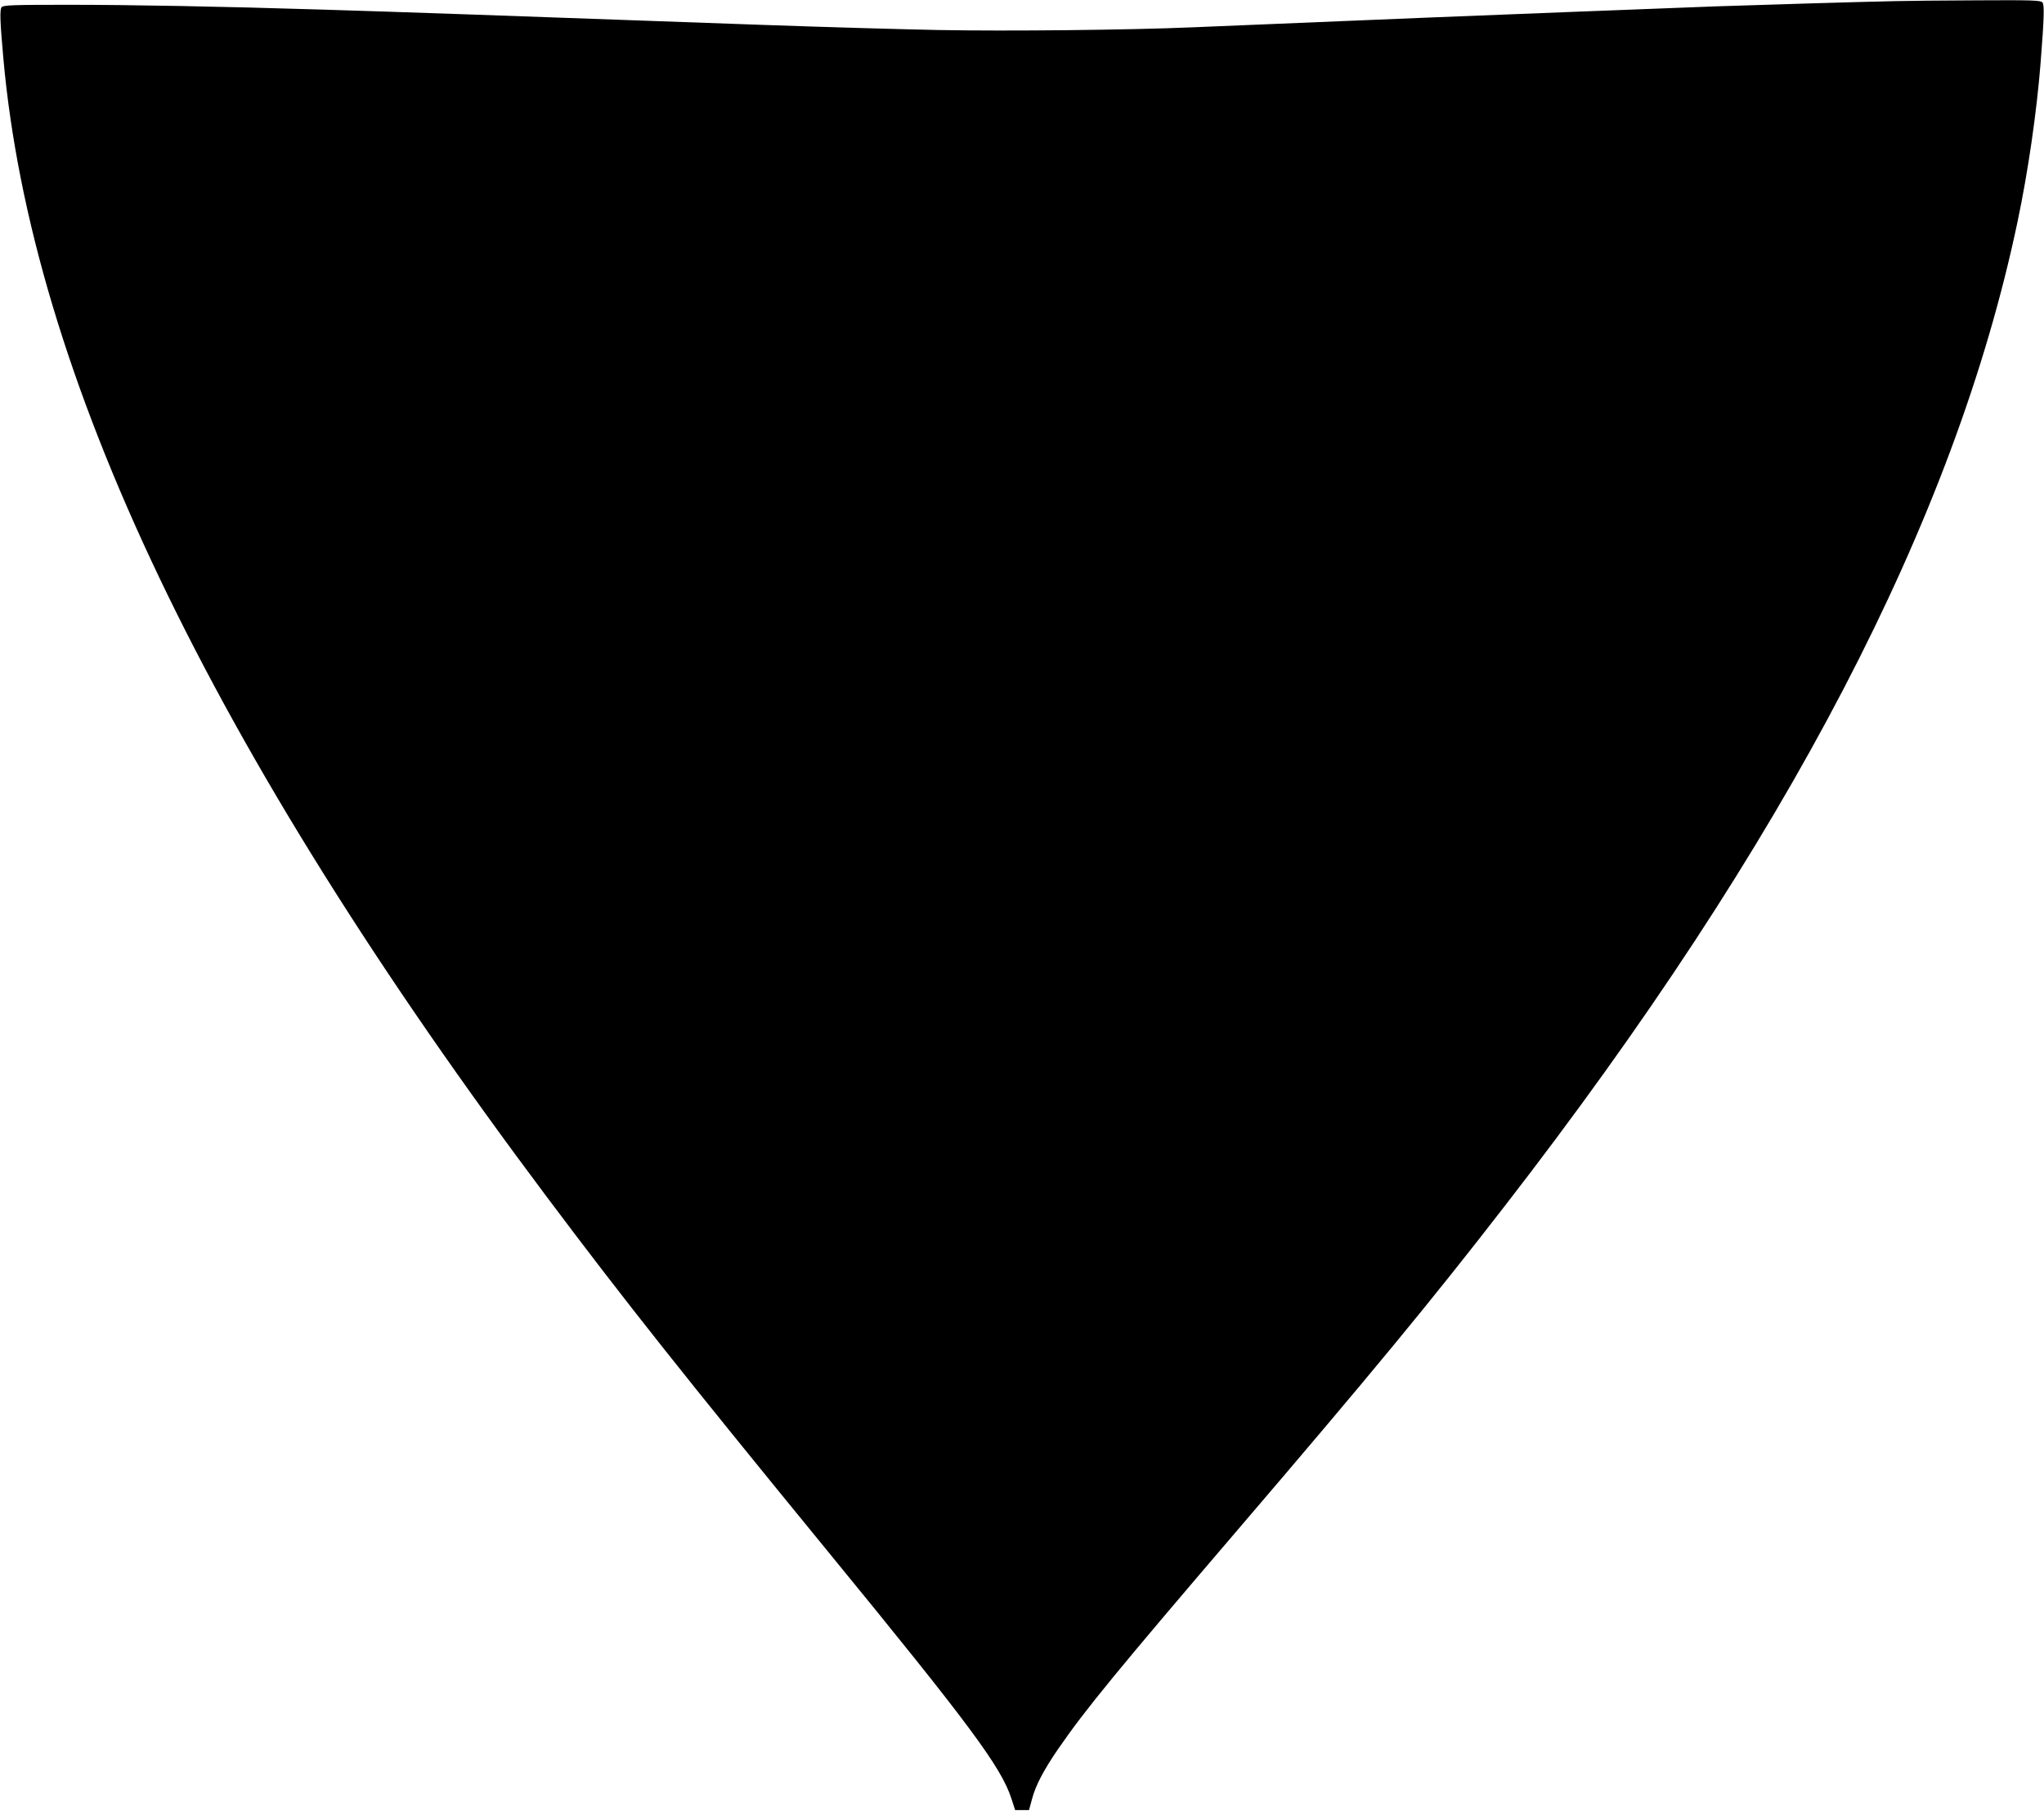
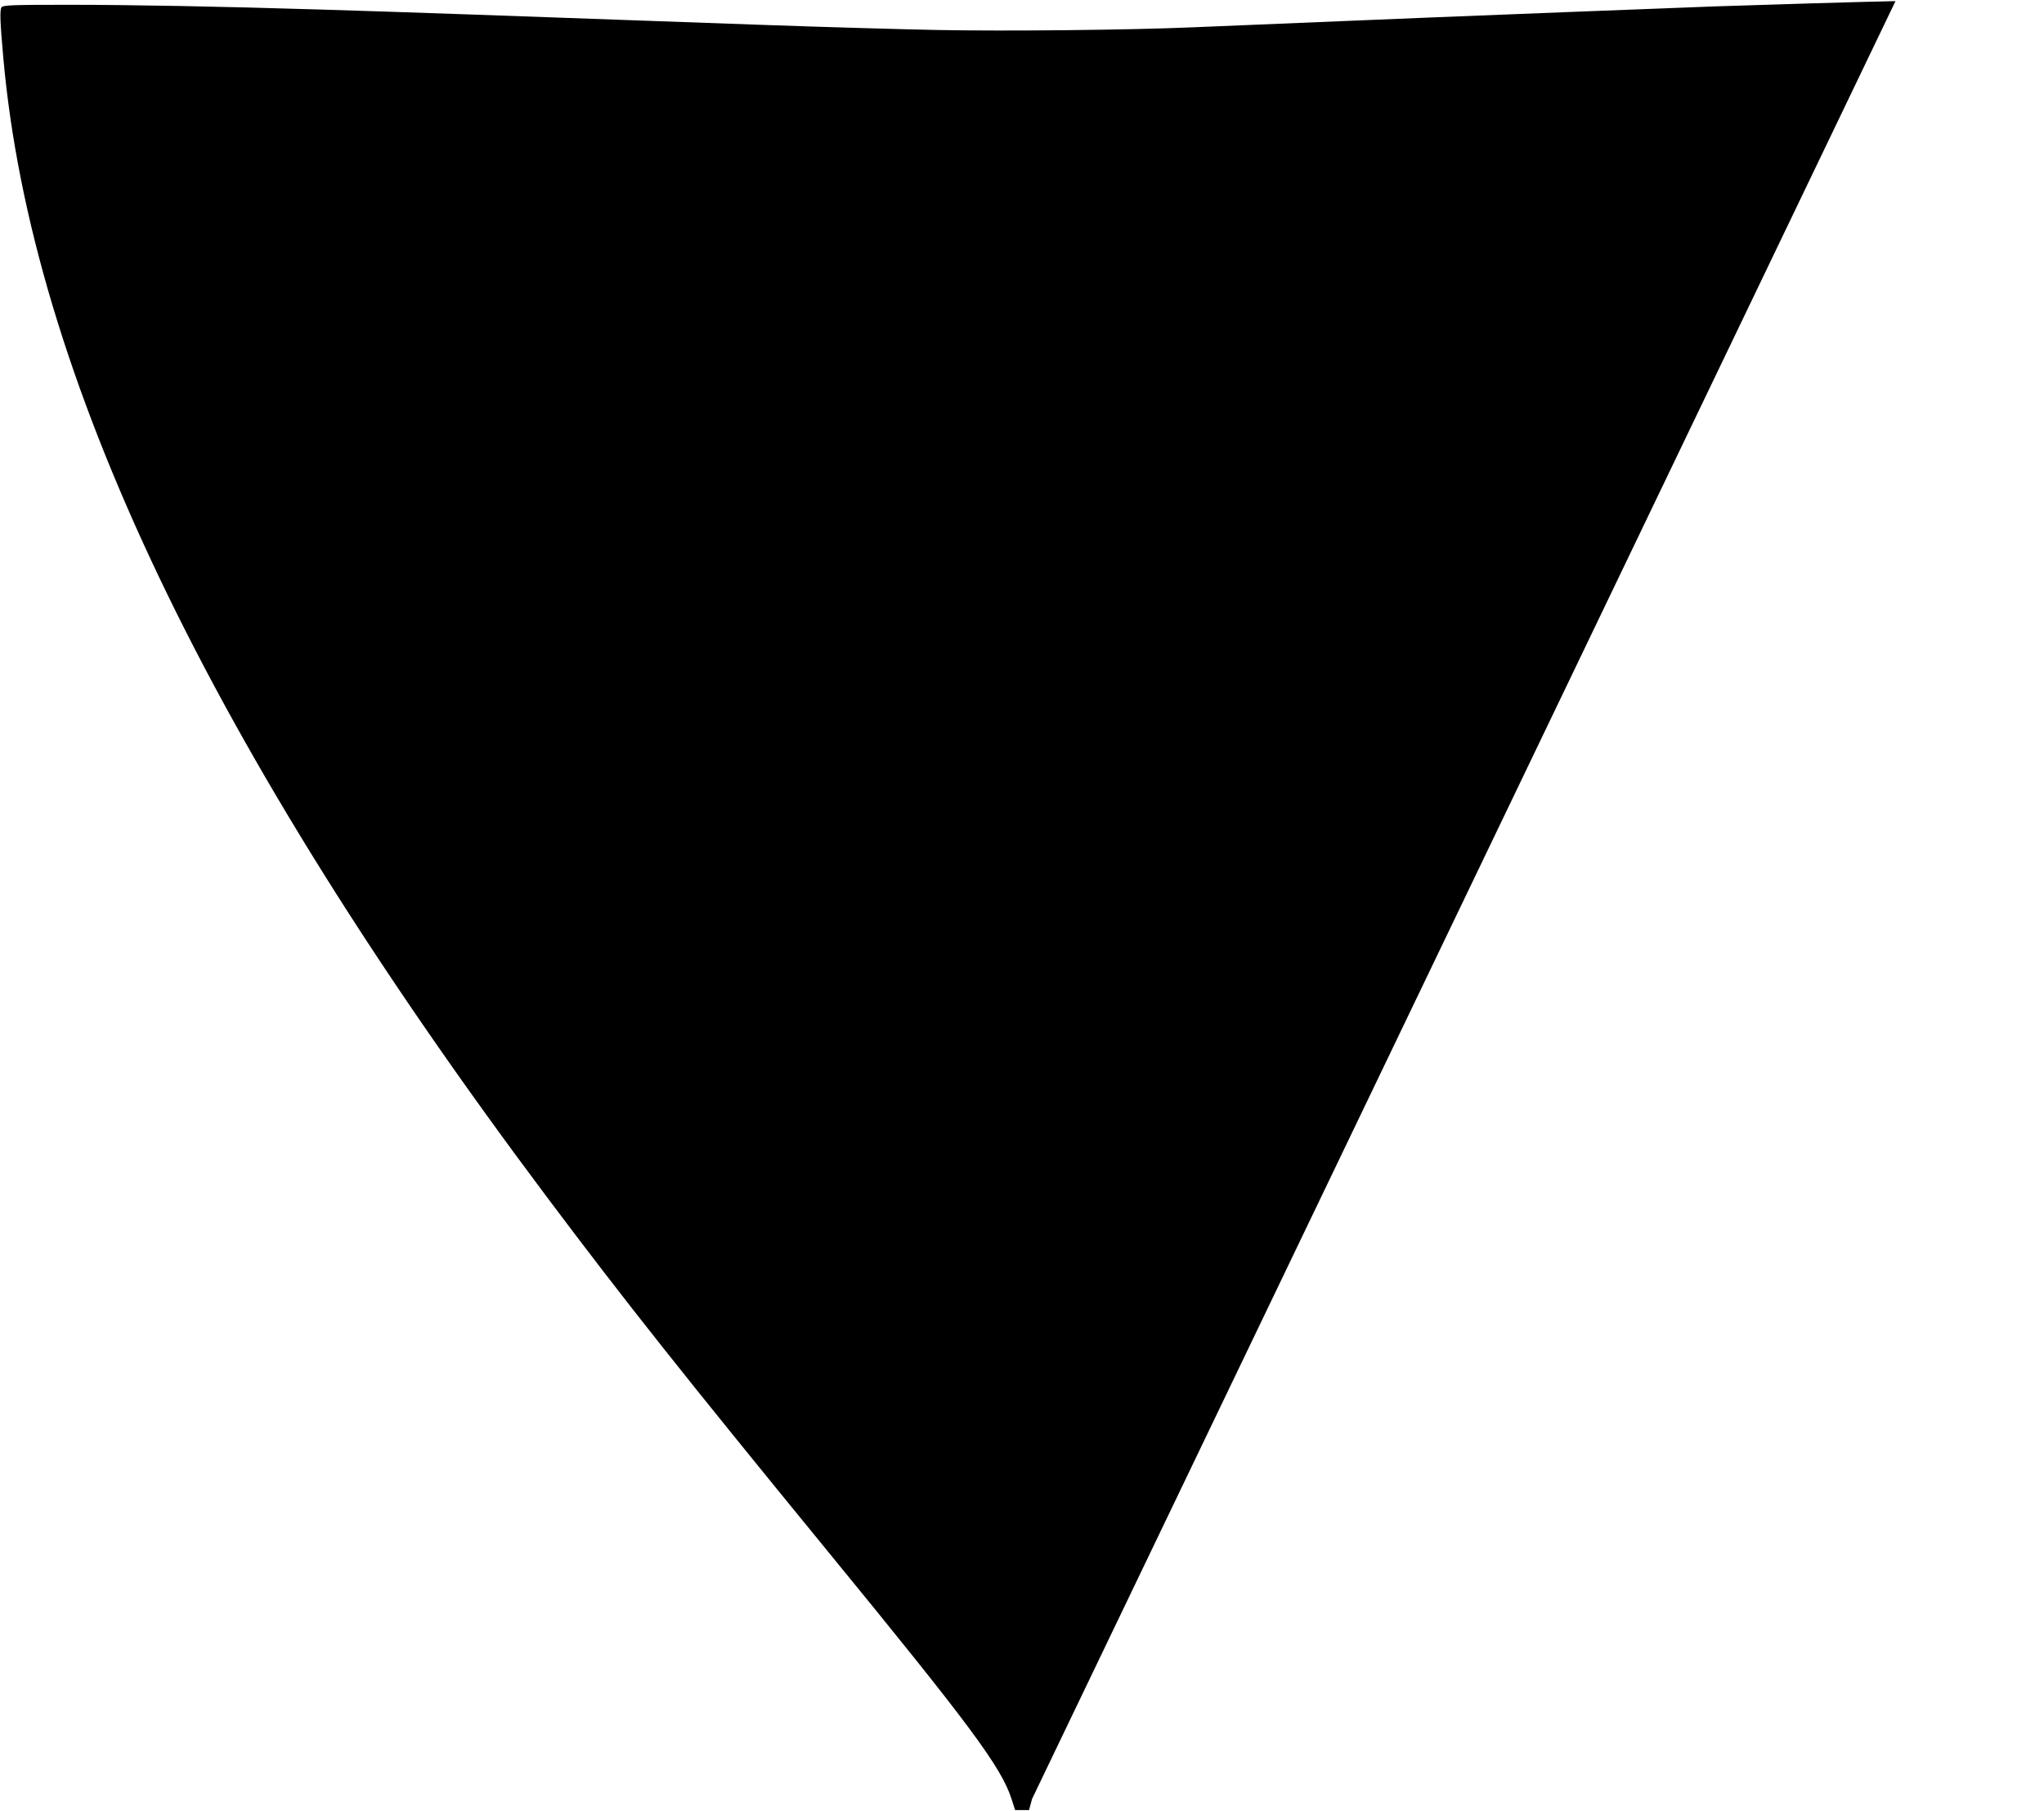
<svg xmlns="http://www.w3.org/2000/svg" version="1.0" width="1280pt" height="1134pt" viewBox="0 0 1280 1134" preserveAspectRatio="xMidYMid meet">
  <g transform="translate(0,1134) scale(0.1,-0.1)" fill="#000000" stroke="none">
-     <path d="M11870 11333 c-205 -4 -836 -23 -1130 -33 -340 -13 -1484 -57 -1795 -70 -126 -5 -345 -14 -485 -20 -422 -17 -711 -29 -990 -41 -397 -17 -1159 -25 -1592 -17 -211 4 -705 18 -1098 32 -1639 59 -2297 82 -2765 96 -646 20 -1191 30 -1591 30 -341 0 -403 -2 -414 -15 -12 -15 -10 -89 11 -320 177 -1979 1292 -4315 3403 -7130 485 -647 856 -1115 1756 -2215 894 -1092 1090 -1356 1154 -1554 l23 -71 44 0 43 0 19 70 c21 82 74 183 165 315 169 245 363 482 1127 1375 824 963 1205 1424 1666 2020 1769 2283 2820 4298 3213 6165 67 318 121 694 145 1000 22 282 24 360 11 375 -11 13 -68 15 -404 13 -215 -1 -447 -3 -516 -5z" />
+     <path d="M11870 11333 c-205 -4 -836 -23 -1130 -33 -340 -13 -1484 -57 -1795 -70 -126 -5 -345 -14 -485 -20 -422 -17 -711 -29 -990 -41 -397 -17 -1159 -25 -1592 -17 -211 4 -705 18 -1098 32 -1639 59 -2297 82 -2765 96 -646 20 -1191 30 -1591 30 -341 0 -403 -2 -414 -15 -12 -15 -10 -89 11 -320 177 -1979 1292 -4315 3403 -7130 485 -647 856 -1115 1756 -2215 894 -1092 1090 -1356 1154 -1554 l23 -71 44 0 43 0 19 70 z" />
  </g>
</svg>